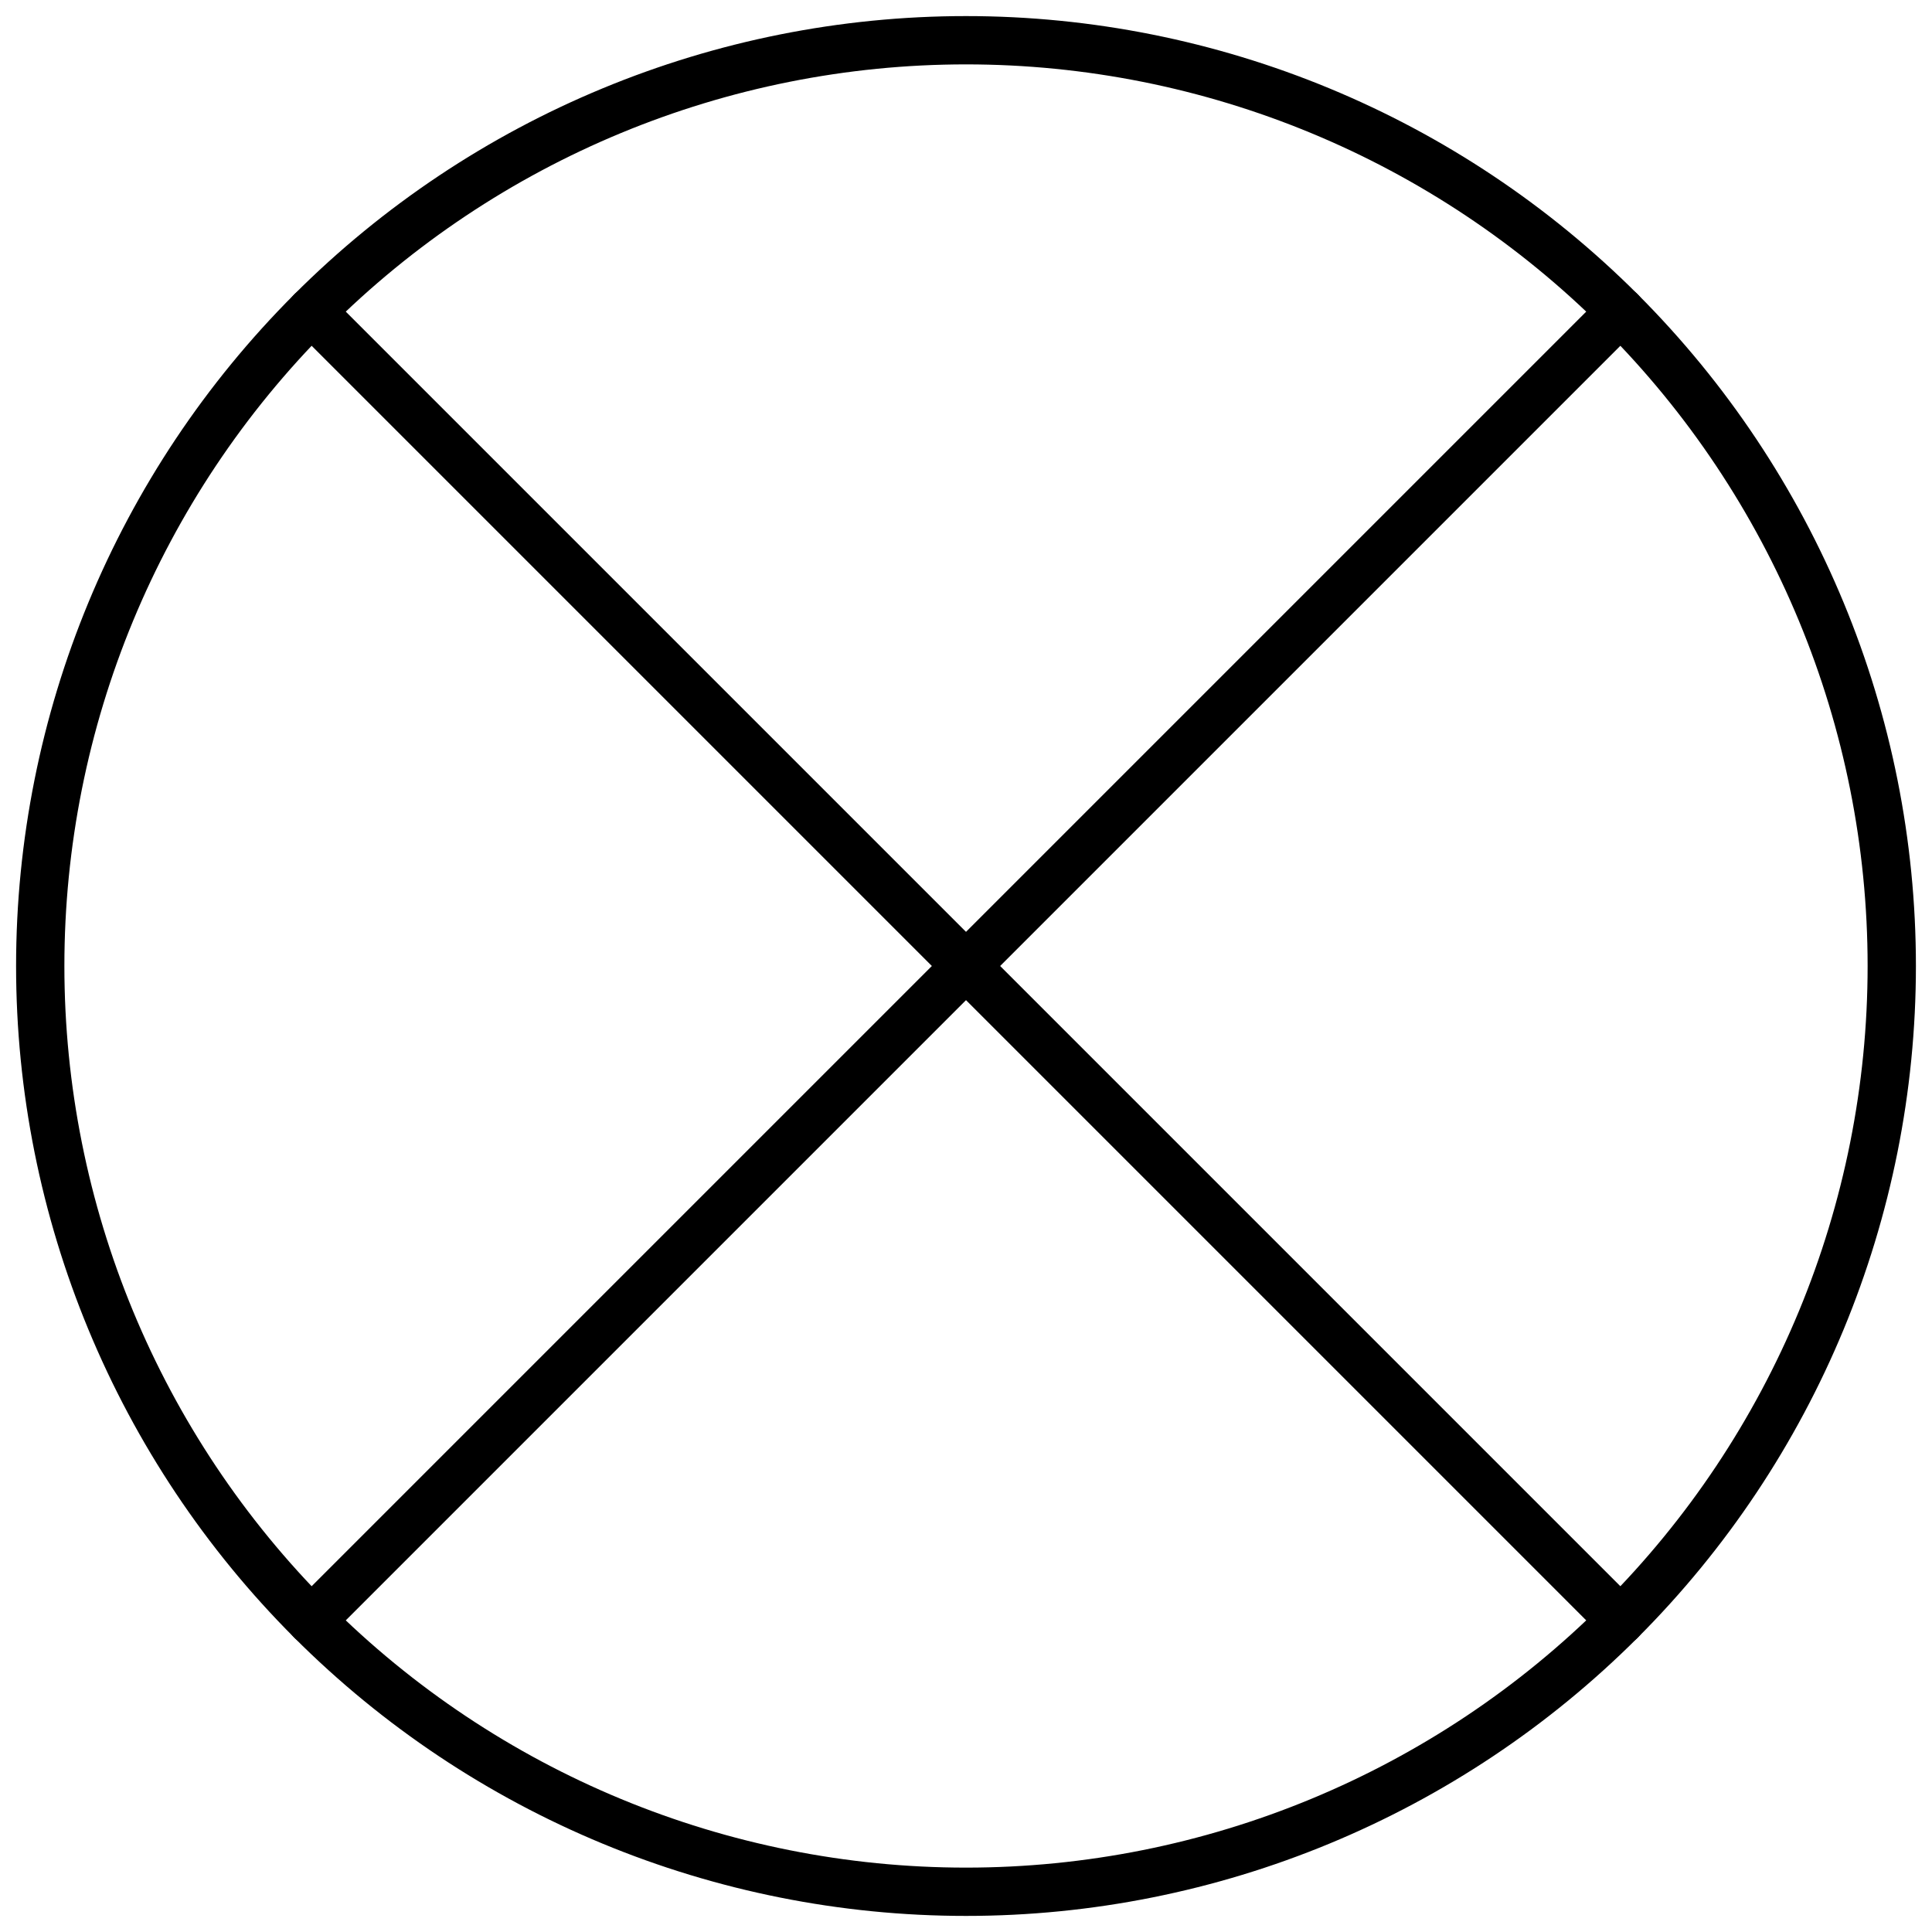
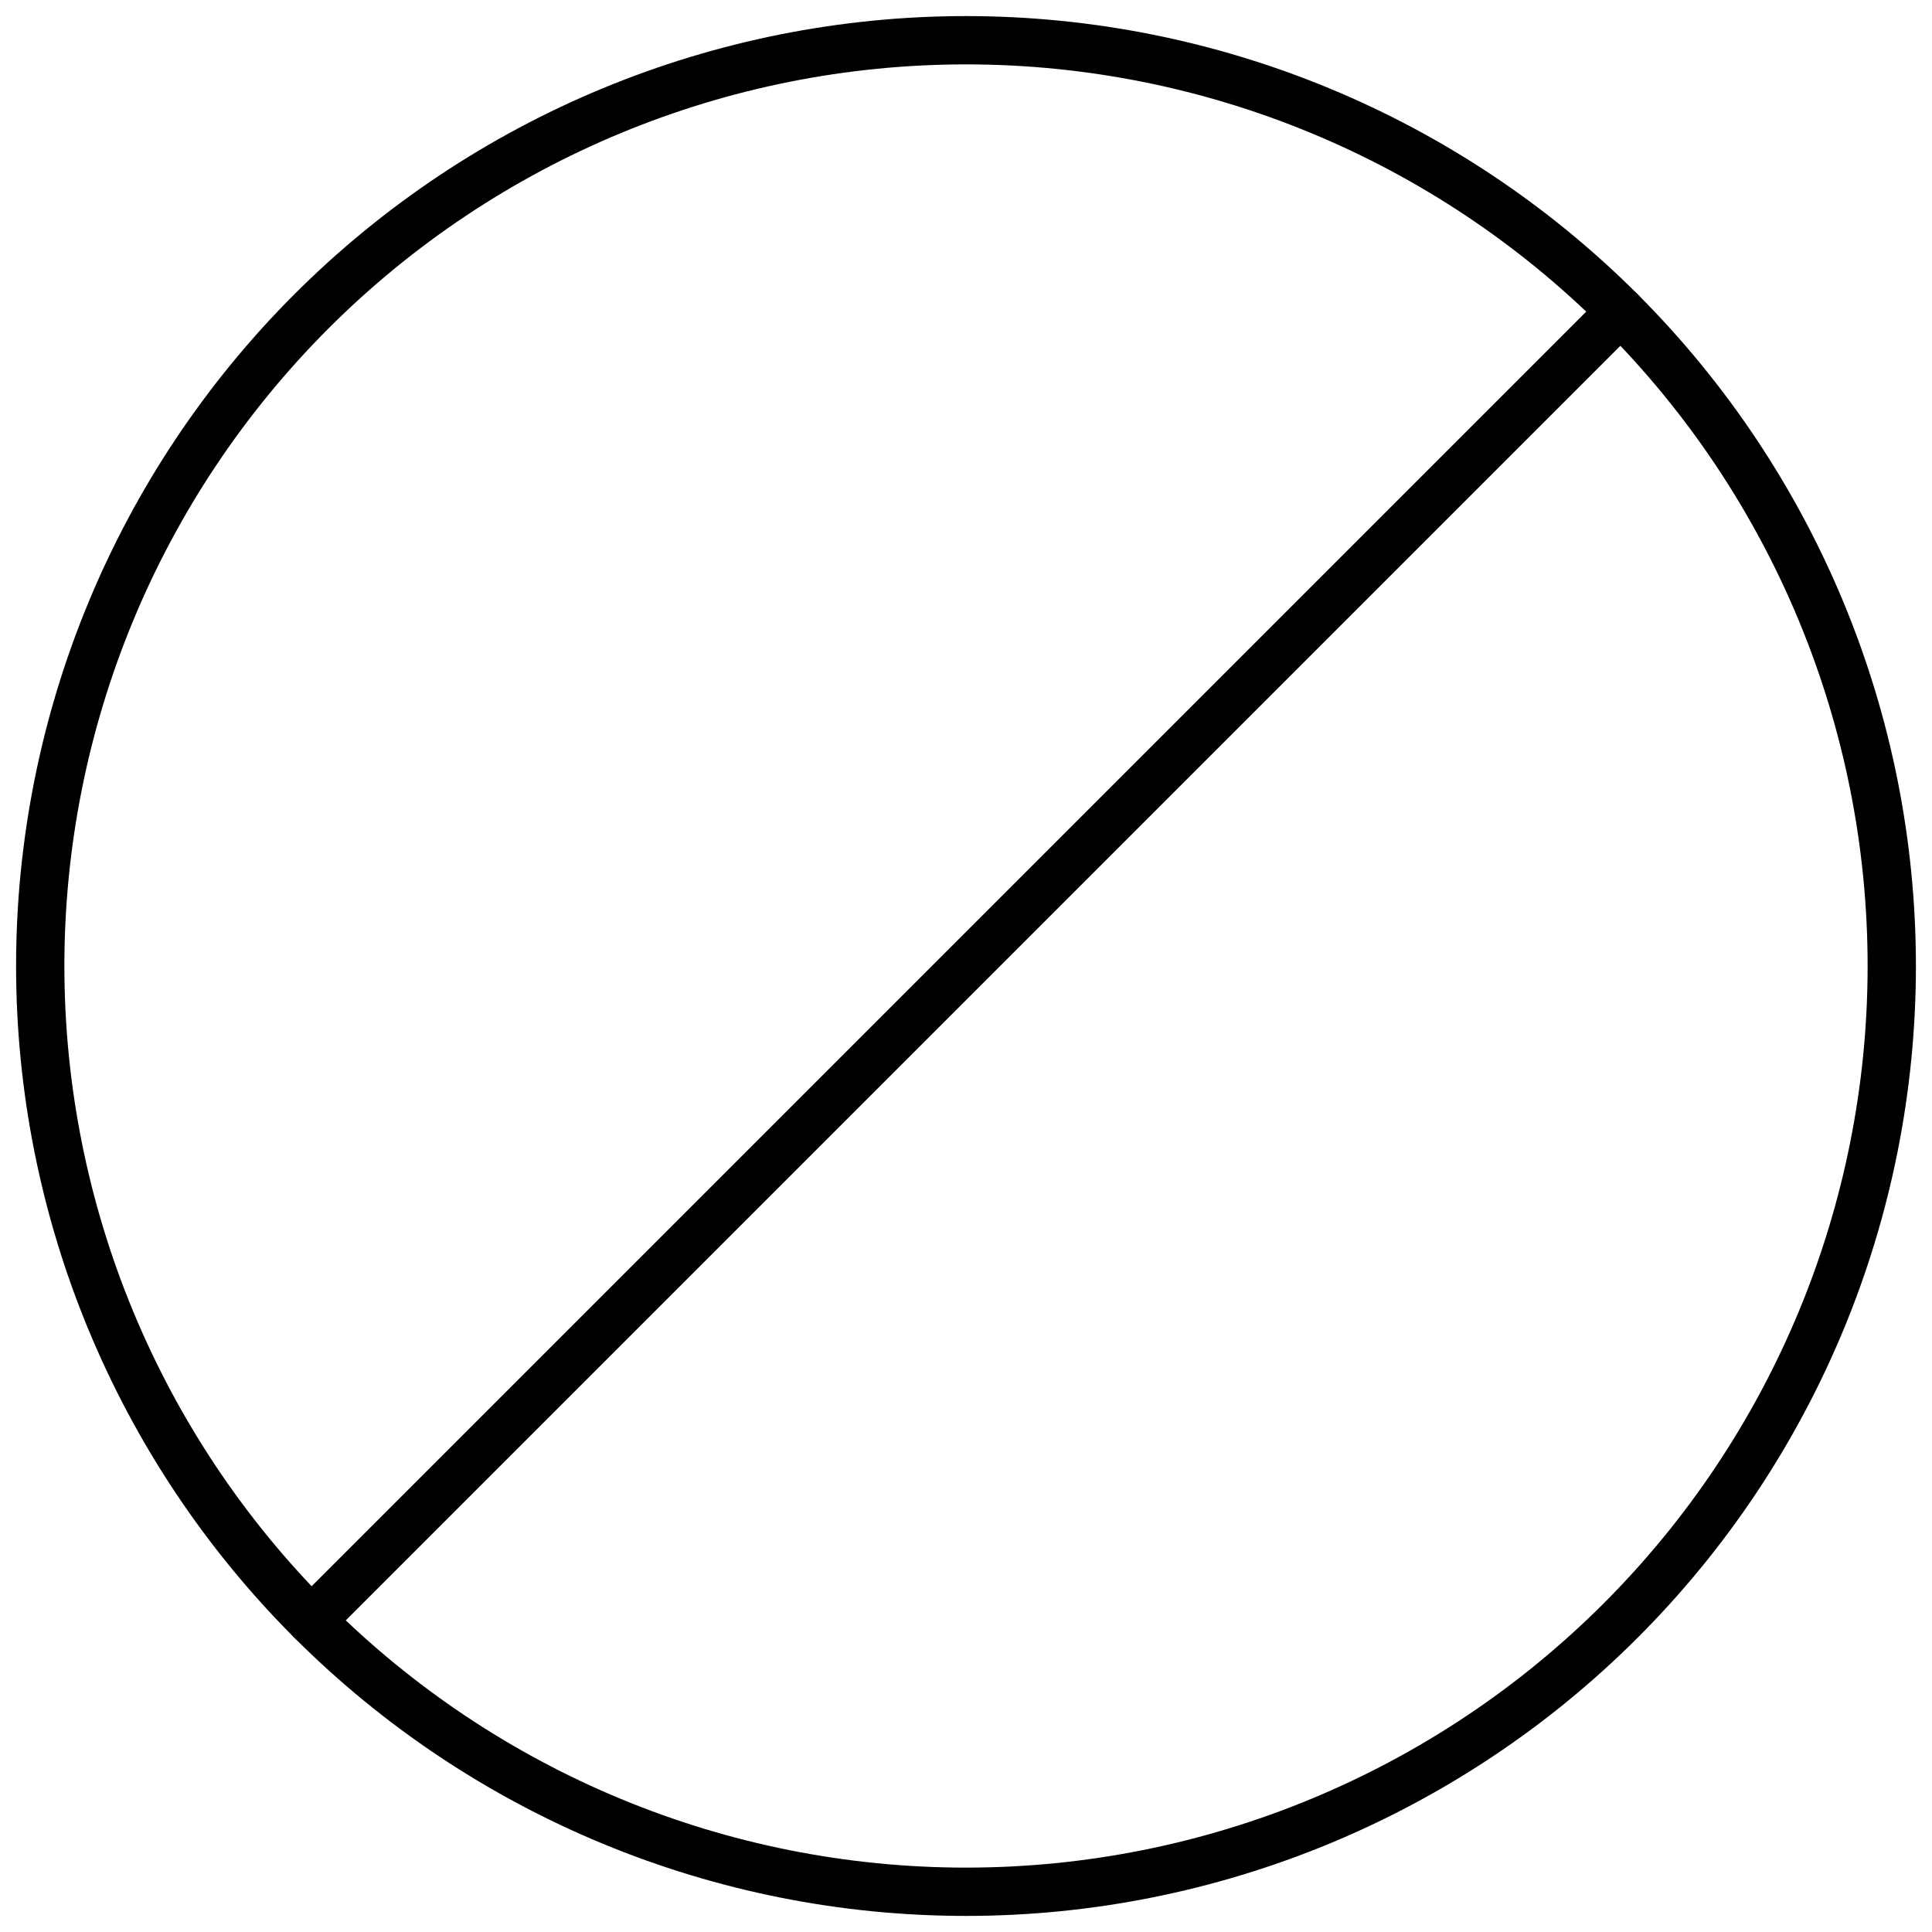
<svg xmlns="http://www.w3.org/2000/svg" fill="none" viewBox="0 0 40 40" height="40" width="40">
  <g clip-path="url(#clip0_2010_386)">
    <path stroke-linejoin="round" stroke-linecap="round" stroke="black" d="M0.833 20C0.833 25.083 2.853 29.959 6.447 33.553C10.041 37.147 14.917 39.167 20 39.167C25.083 39.167 29.958 37.147 33.553 33.553C37.147 29.959 39.167 25.083 39.167 20C39.167 14.917 37.147 10.042 33.553 6.447C29.958 2.853 25.083 0.833 20 0.833C14.917 0.833 10.041 2.853 6.447 6.447C2.853 10.042 0.833 14.917 0.833 20Z" />
    <path stroke-linejoin="round" stroke-linecap="round" stroke="black" d="M33.553 6.447L6.447 33.553" />
-     <path stroke-linejoin="round" stroke-linecap="round" stroke="black" d="M6.447 6.447L33.553 33.553" />
  </g>
  <defs>
    <clipPath id="clip0_2010_386">
      <rect fill="white" height="40" width="40" />
    </clipPath>
  </defs>
</svg>